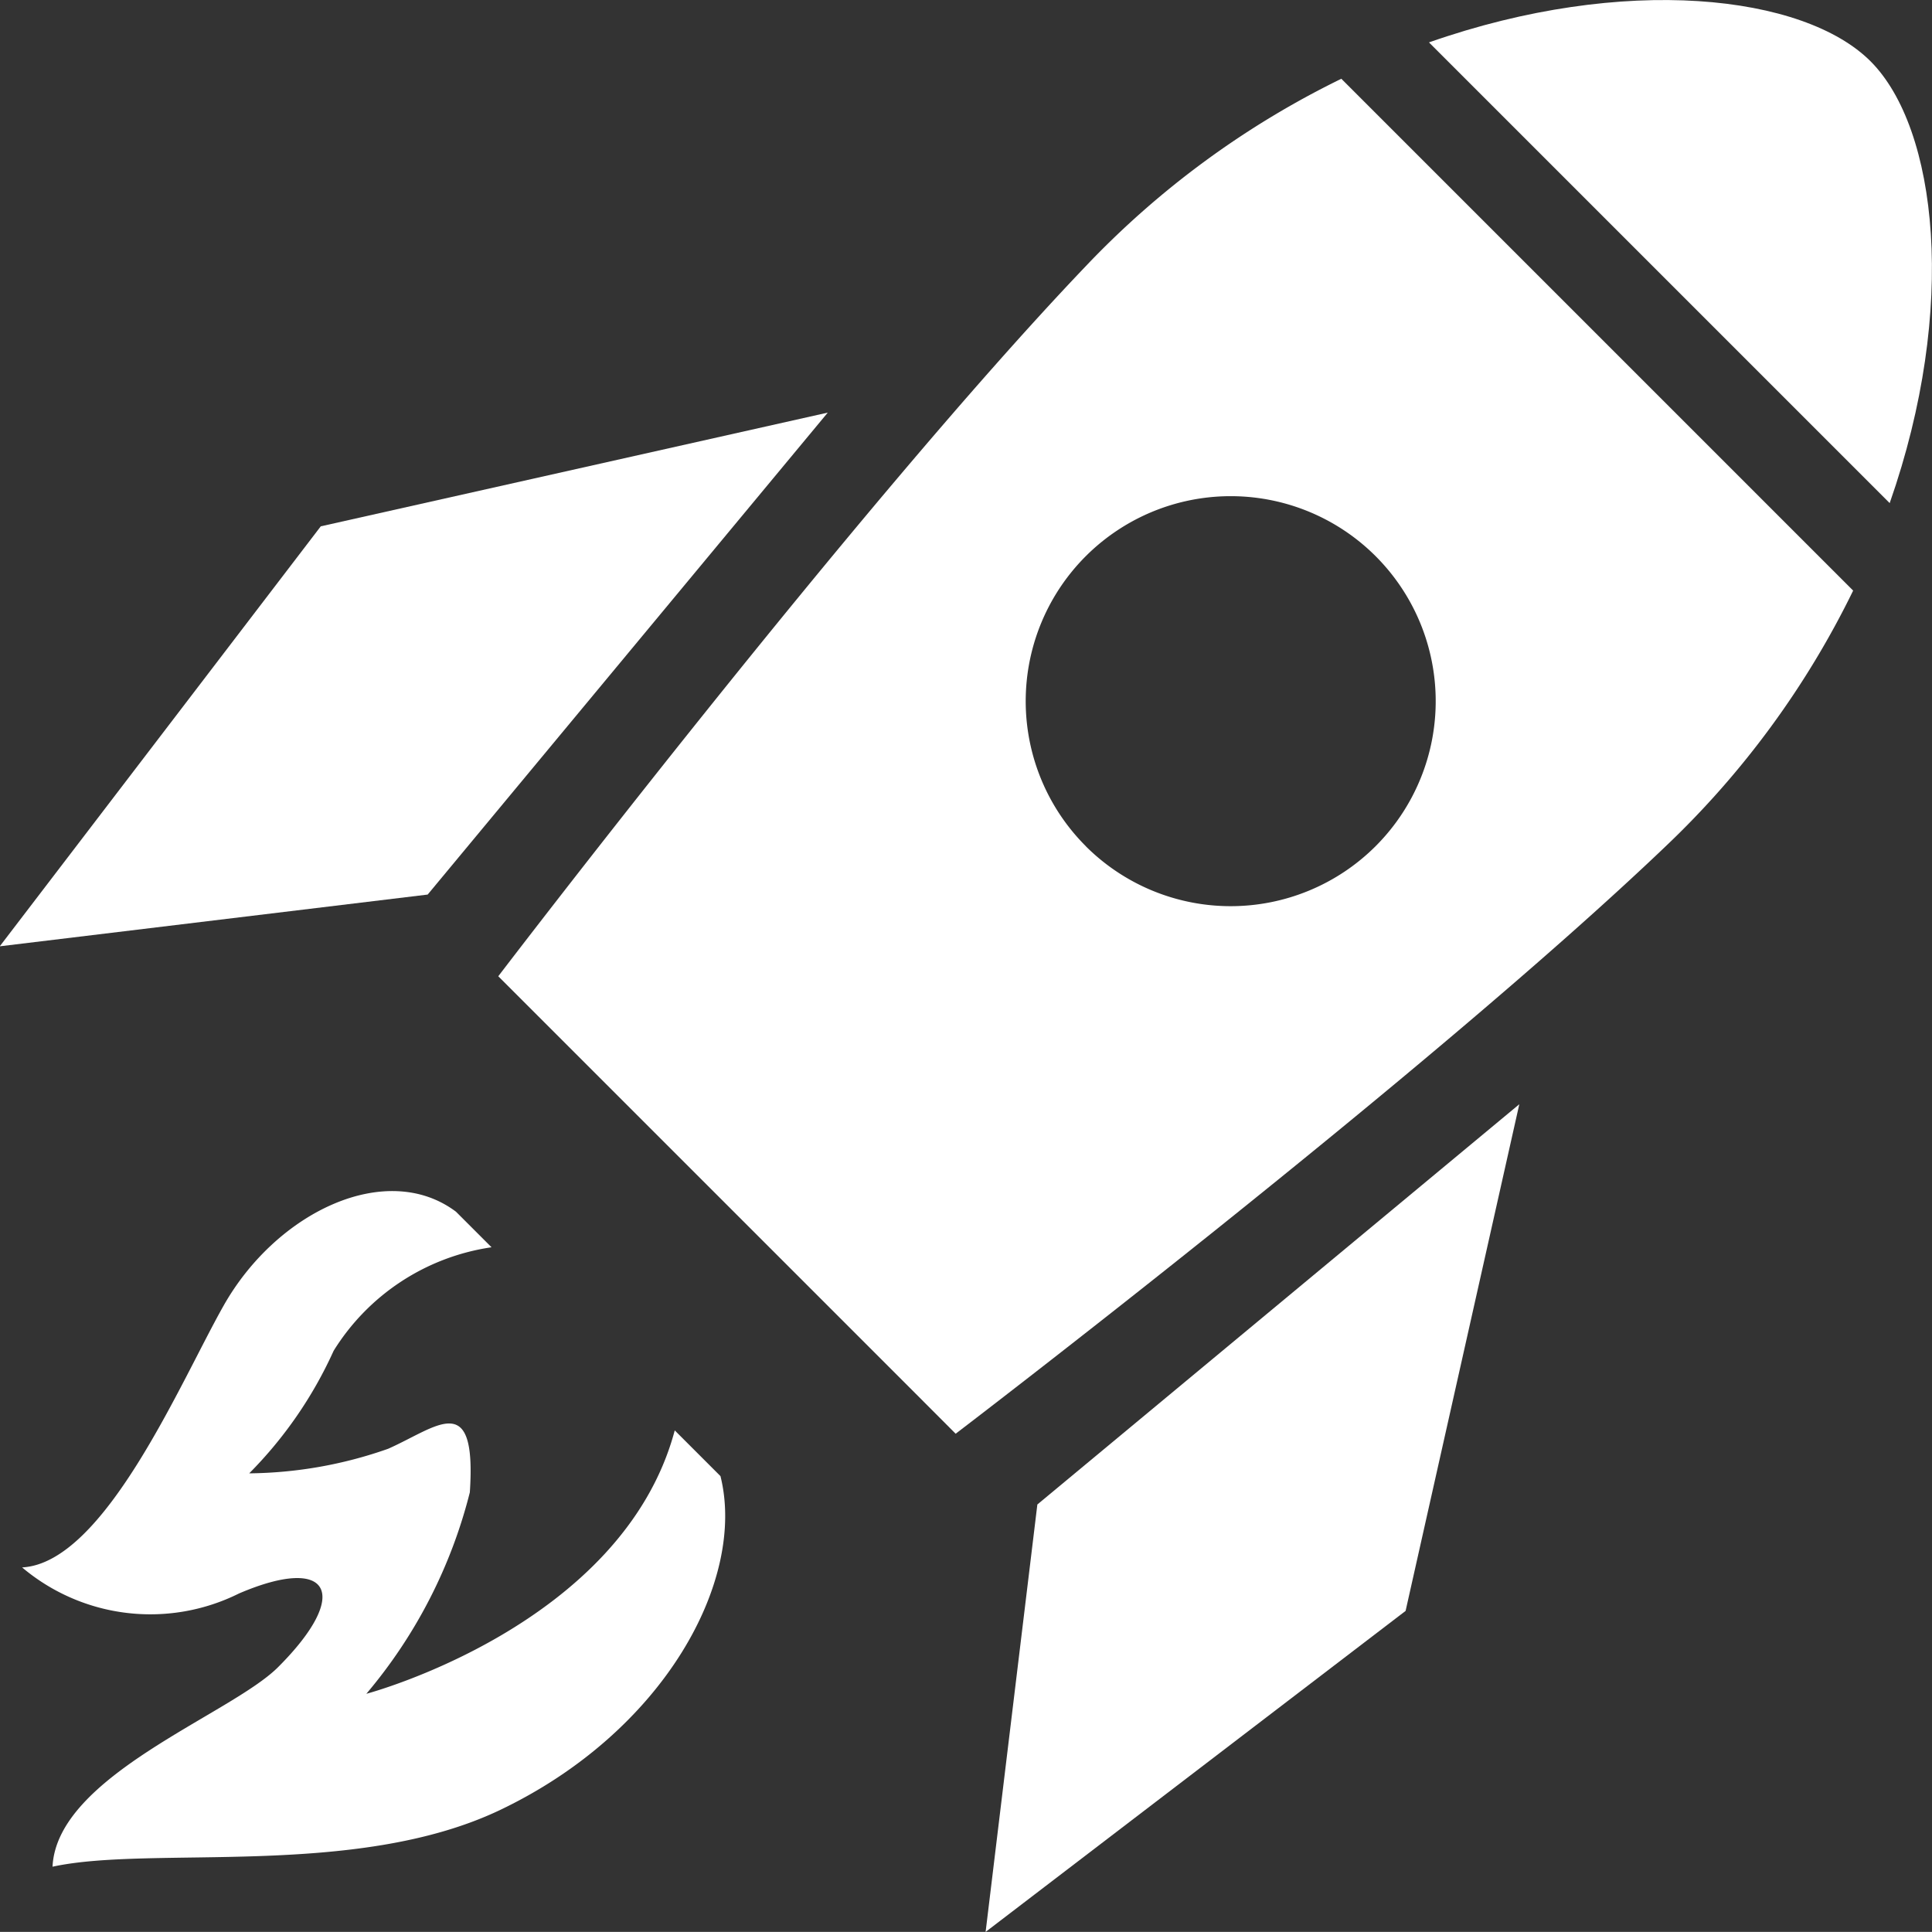
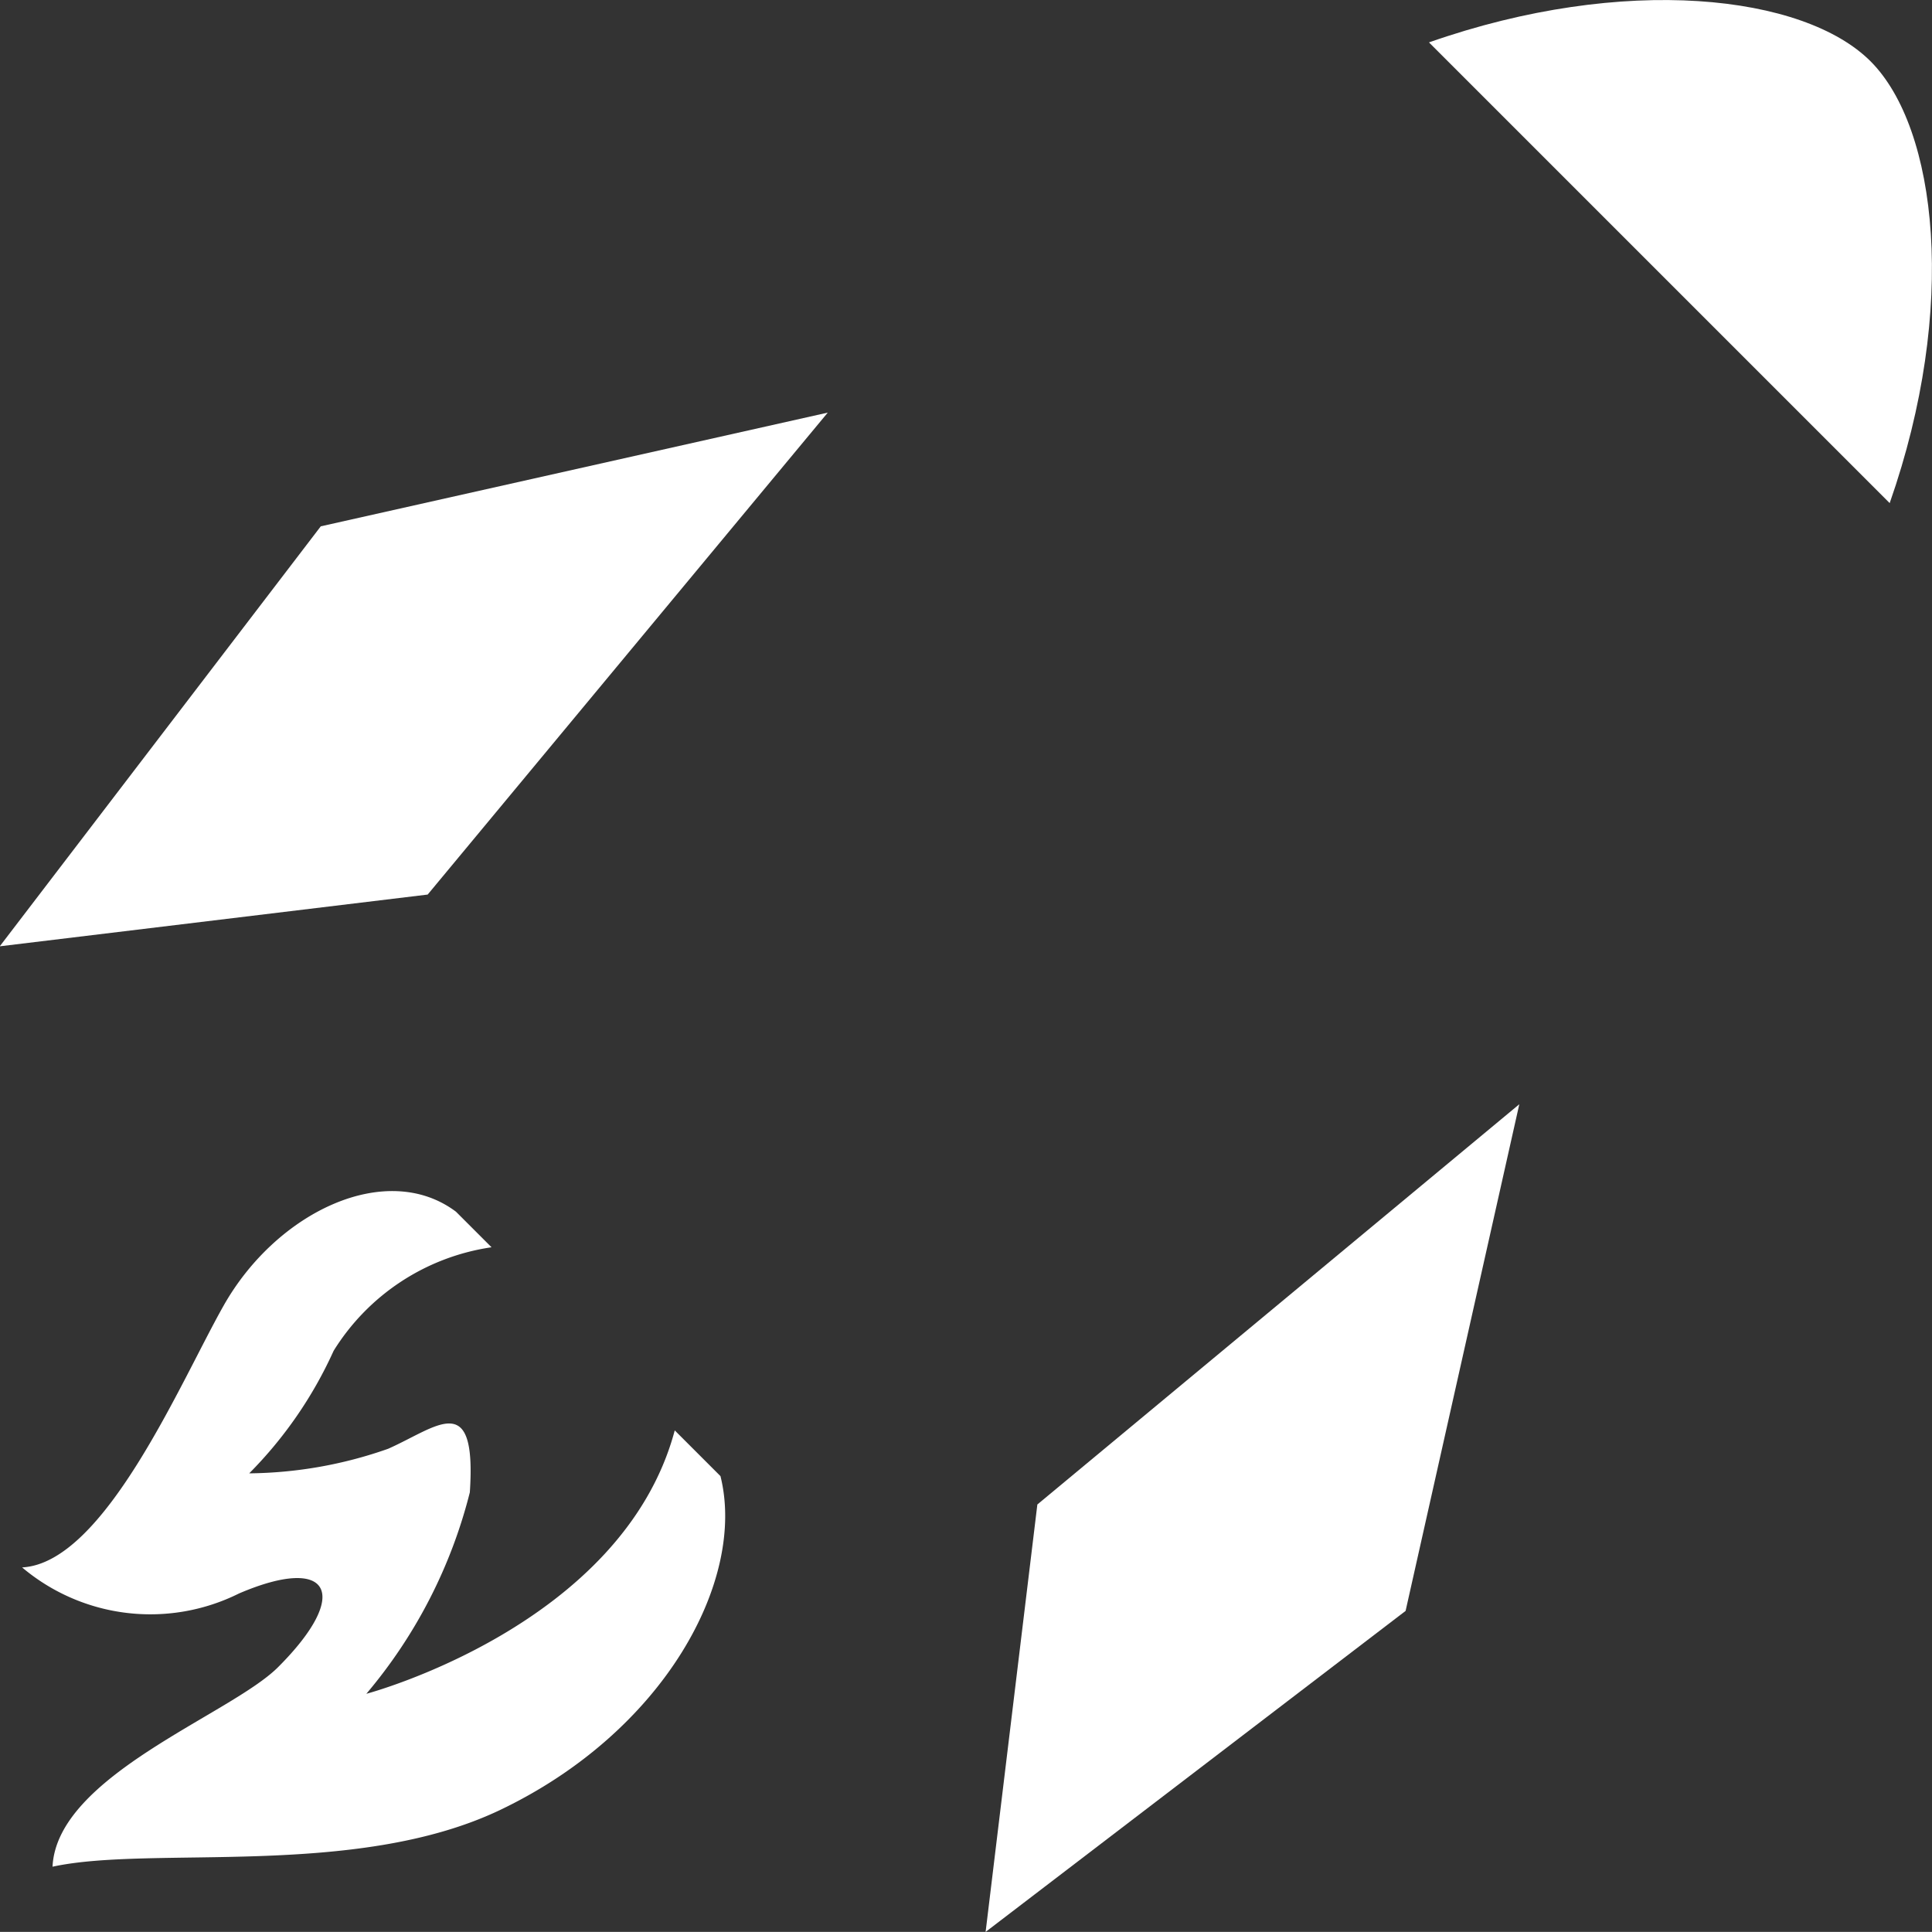
<svg xmlns="http://www.w3.org/2000/svg" width="24.381" height="24.38" viewBox="0 0 24.381 24.38">
  <rect x="0" y="0" width="24.381" height="24.38" fill="#333333" stroke="none" />
  <g id="rocket-svgrepo-com" transform="translate(-0.003 -0.003)">
    <path id="Path_6780" data-name="Path 6780" d="M10.449,109.356,5.4,115.438,0,116.091l4.051-5.3Z" transform="translate(0 -104.146)" fill="#fff" />
    <path id="Path_6781" data-name="Path 6781" d="M267.942,292.637l-6.082,5.051-.653,5.394,5.3-4.051Z" transform="translate(-248.766 -278.699)" fill="#fff" />
    <path id="Path_6782" data-name="Path 6782" d="M384.505,6.352c.865-2.468.6-4.731-.24-5.574s-3.106-1.106-5.574-.24Z" transform="translate(-360.655)" fill="#fff" />
-     <path id="Path_6783" data-name="Path 6783" d="M149.148,27.346l-6.459-6.459a11.242,11.242,0,0,0-3.225,2.365c-2.891,3.028-7.414,8.961-7.414,8.961l5.257,5.257.515.516s5.933-4.522,8.961-7.414A11.24,11.24,0,0,0,149.148,27.346Zm-9.684,3.225a2.587,2.587,0,1,1,3.658,0A2.588,2.588,0,0,1,139.464,30.572Z" transform="translate(-125.759 -19.89)" fill="#fff" />
    <path id="Path_6784" data-name="Path 6784" d="M14.645,319.221l-.577-.577c-.659,2.468-3.892,3.324-3.892,3.324a6.322,6.322,0,0,0,1.306-2.542c.088-1.31-.412-.824-1.031-.55a5.42,5.42,0,0,1-1.753.31,5.283,5.283,0,0,0,1.065-1.546,2.825,2.825,0,0,1,1.993-1.307l-.449-.449c-.876-.657-2.264,0-2.934,1.189-.539.953-1.5,3.246-2.541,3.3a2.509,2.509,0,0,0,2.737.329c1.15-.493,1.424,0,.493.93-.6.6-2.792,1.368-2.846,2.518,1.259-.273,3.813.153,5.638-.711C13.933,322.451,14.973,320.535,14.645,319.221Z" transform="translate(-5.55 -300.59)" fill="#fff" />
  </g>
</svg>